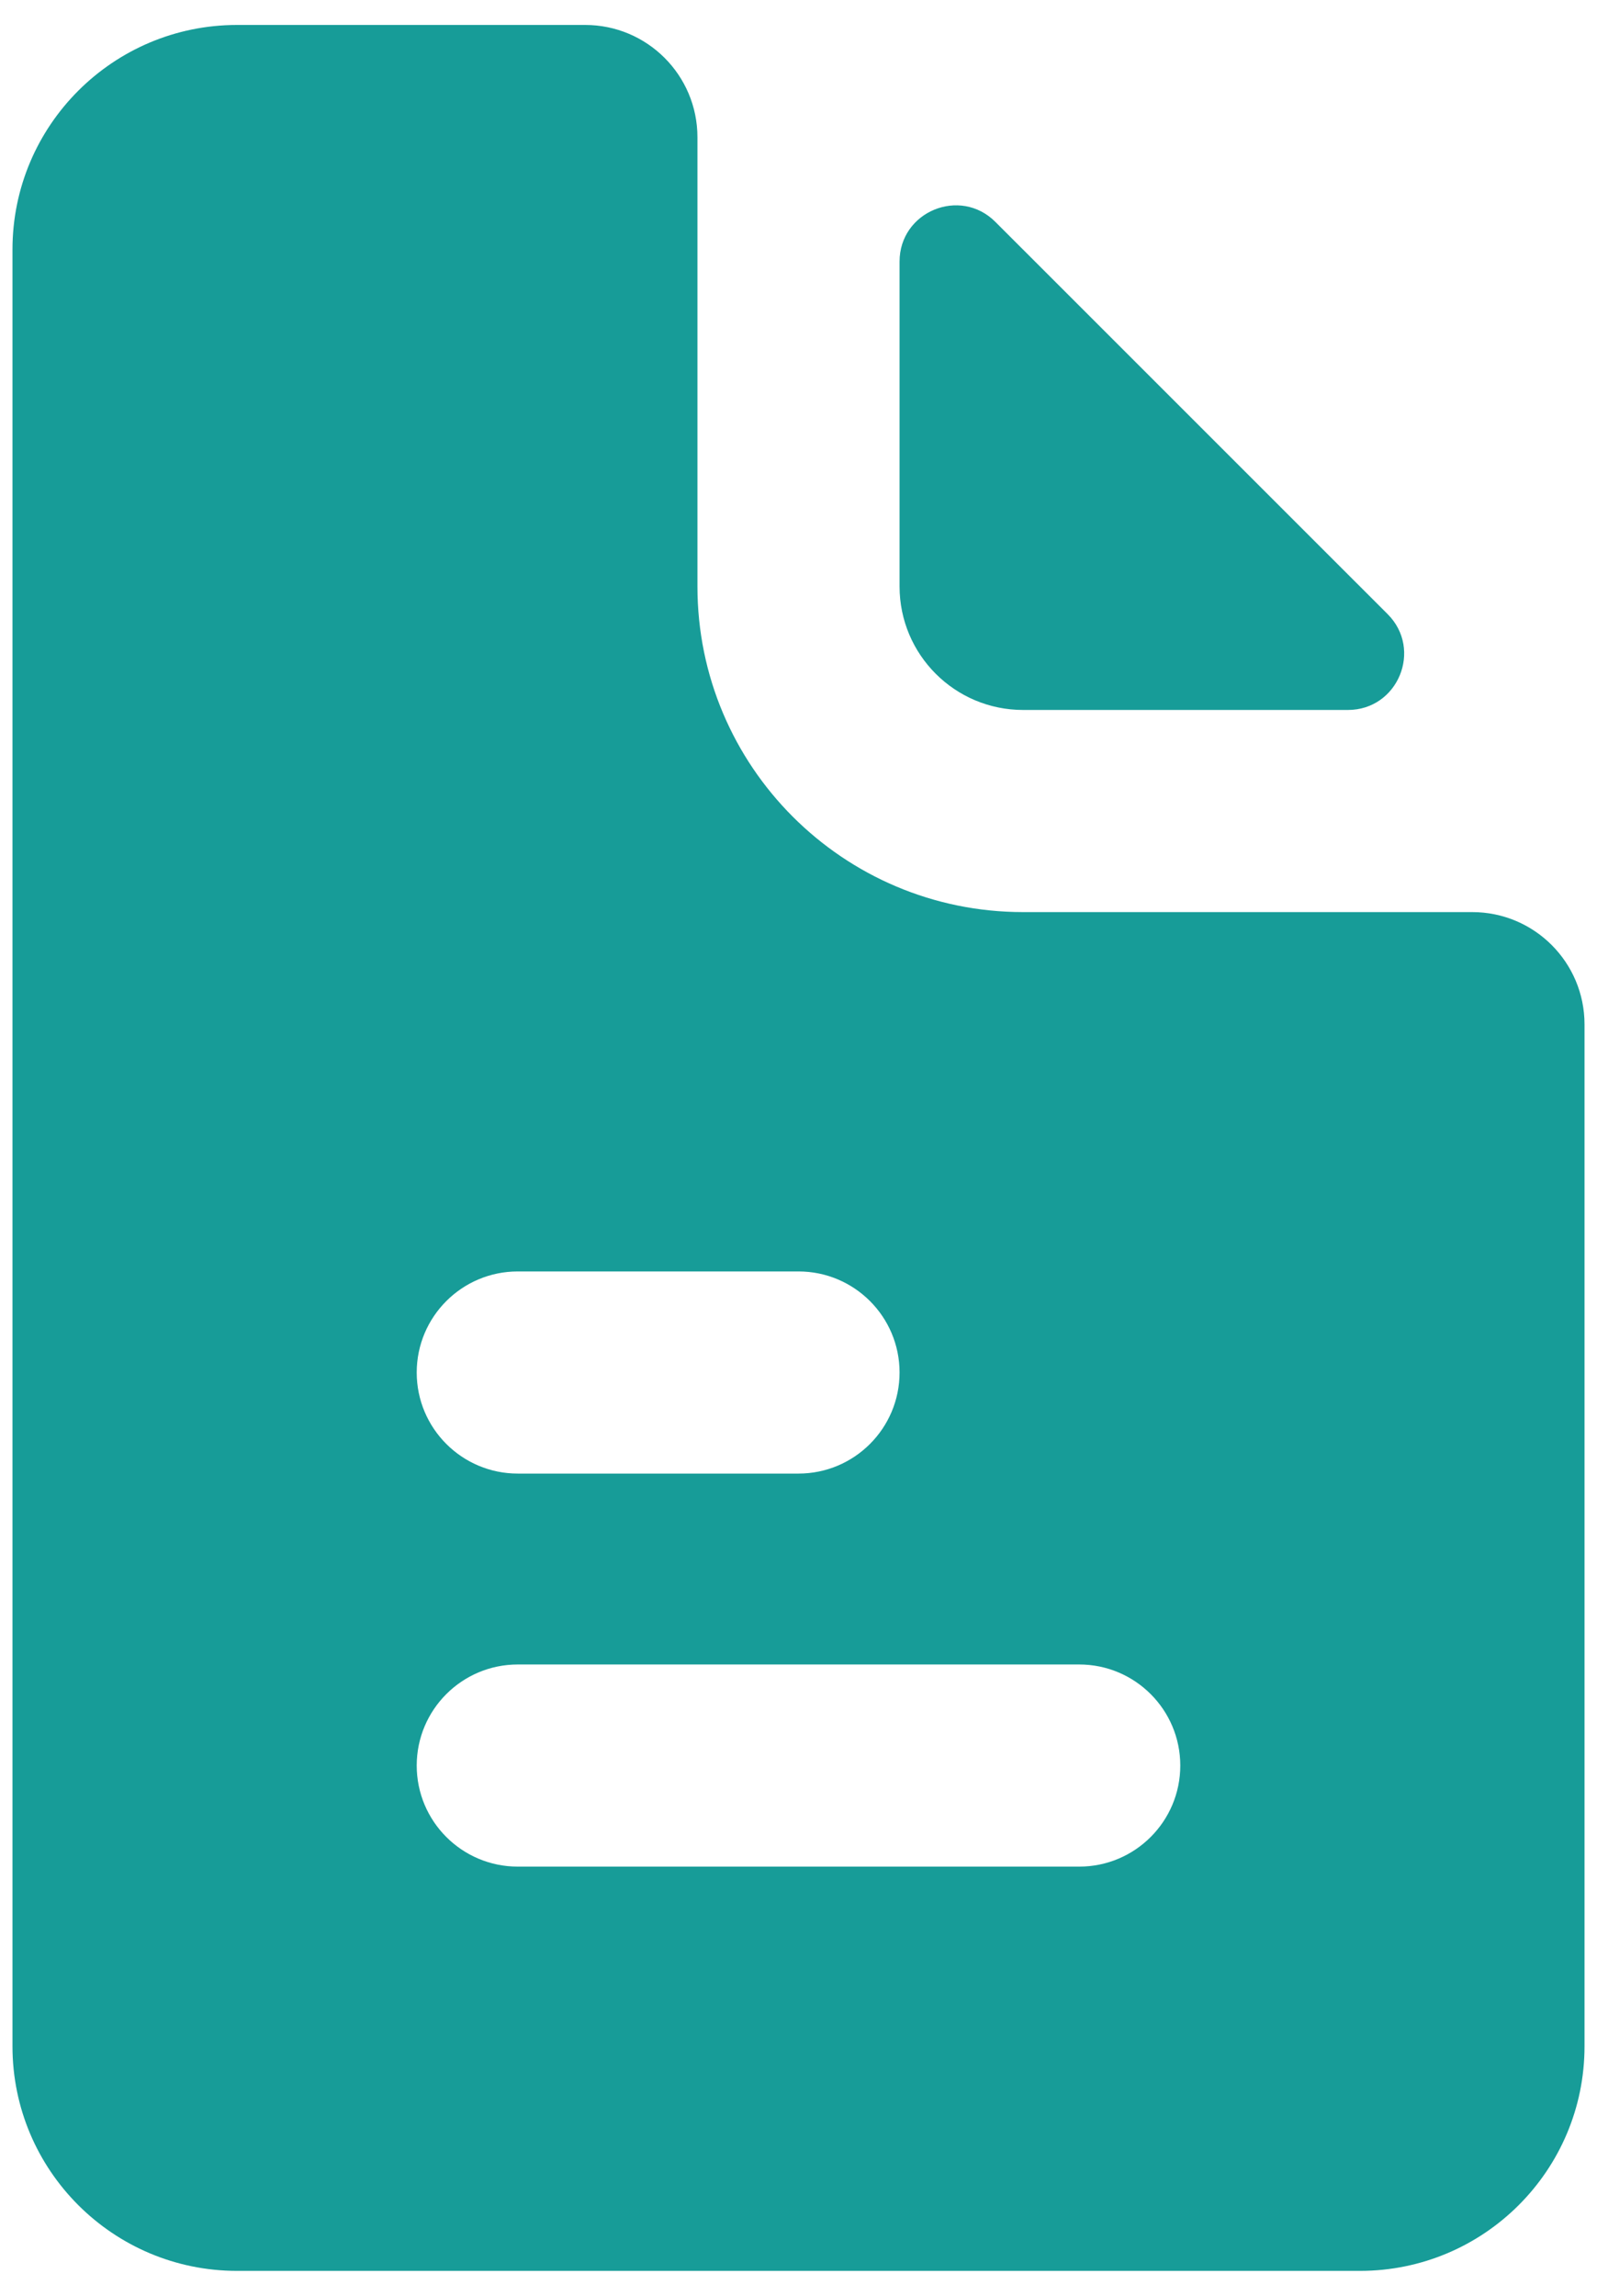
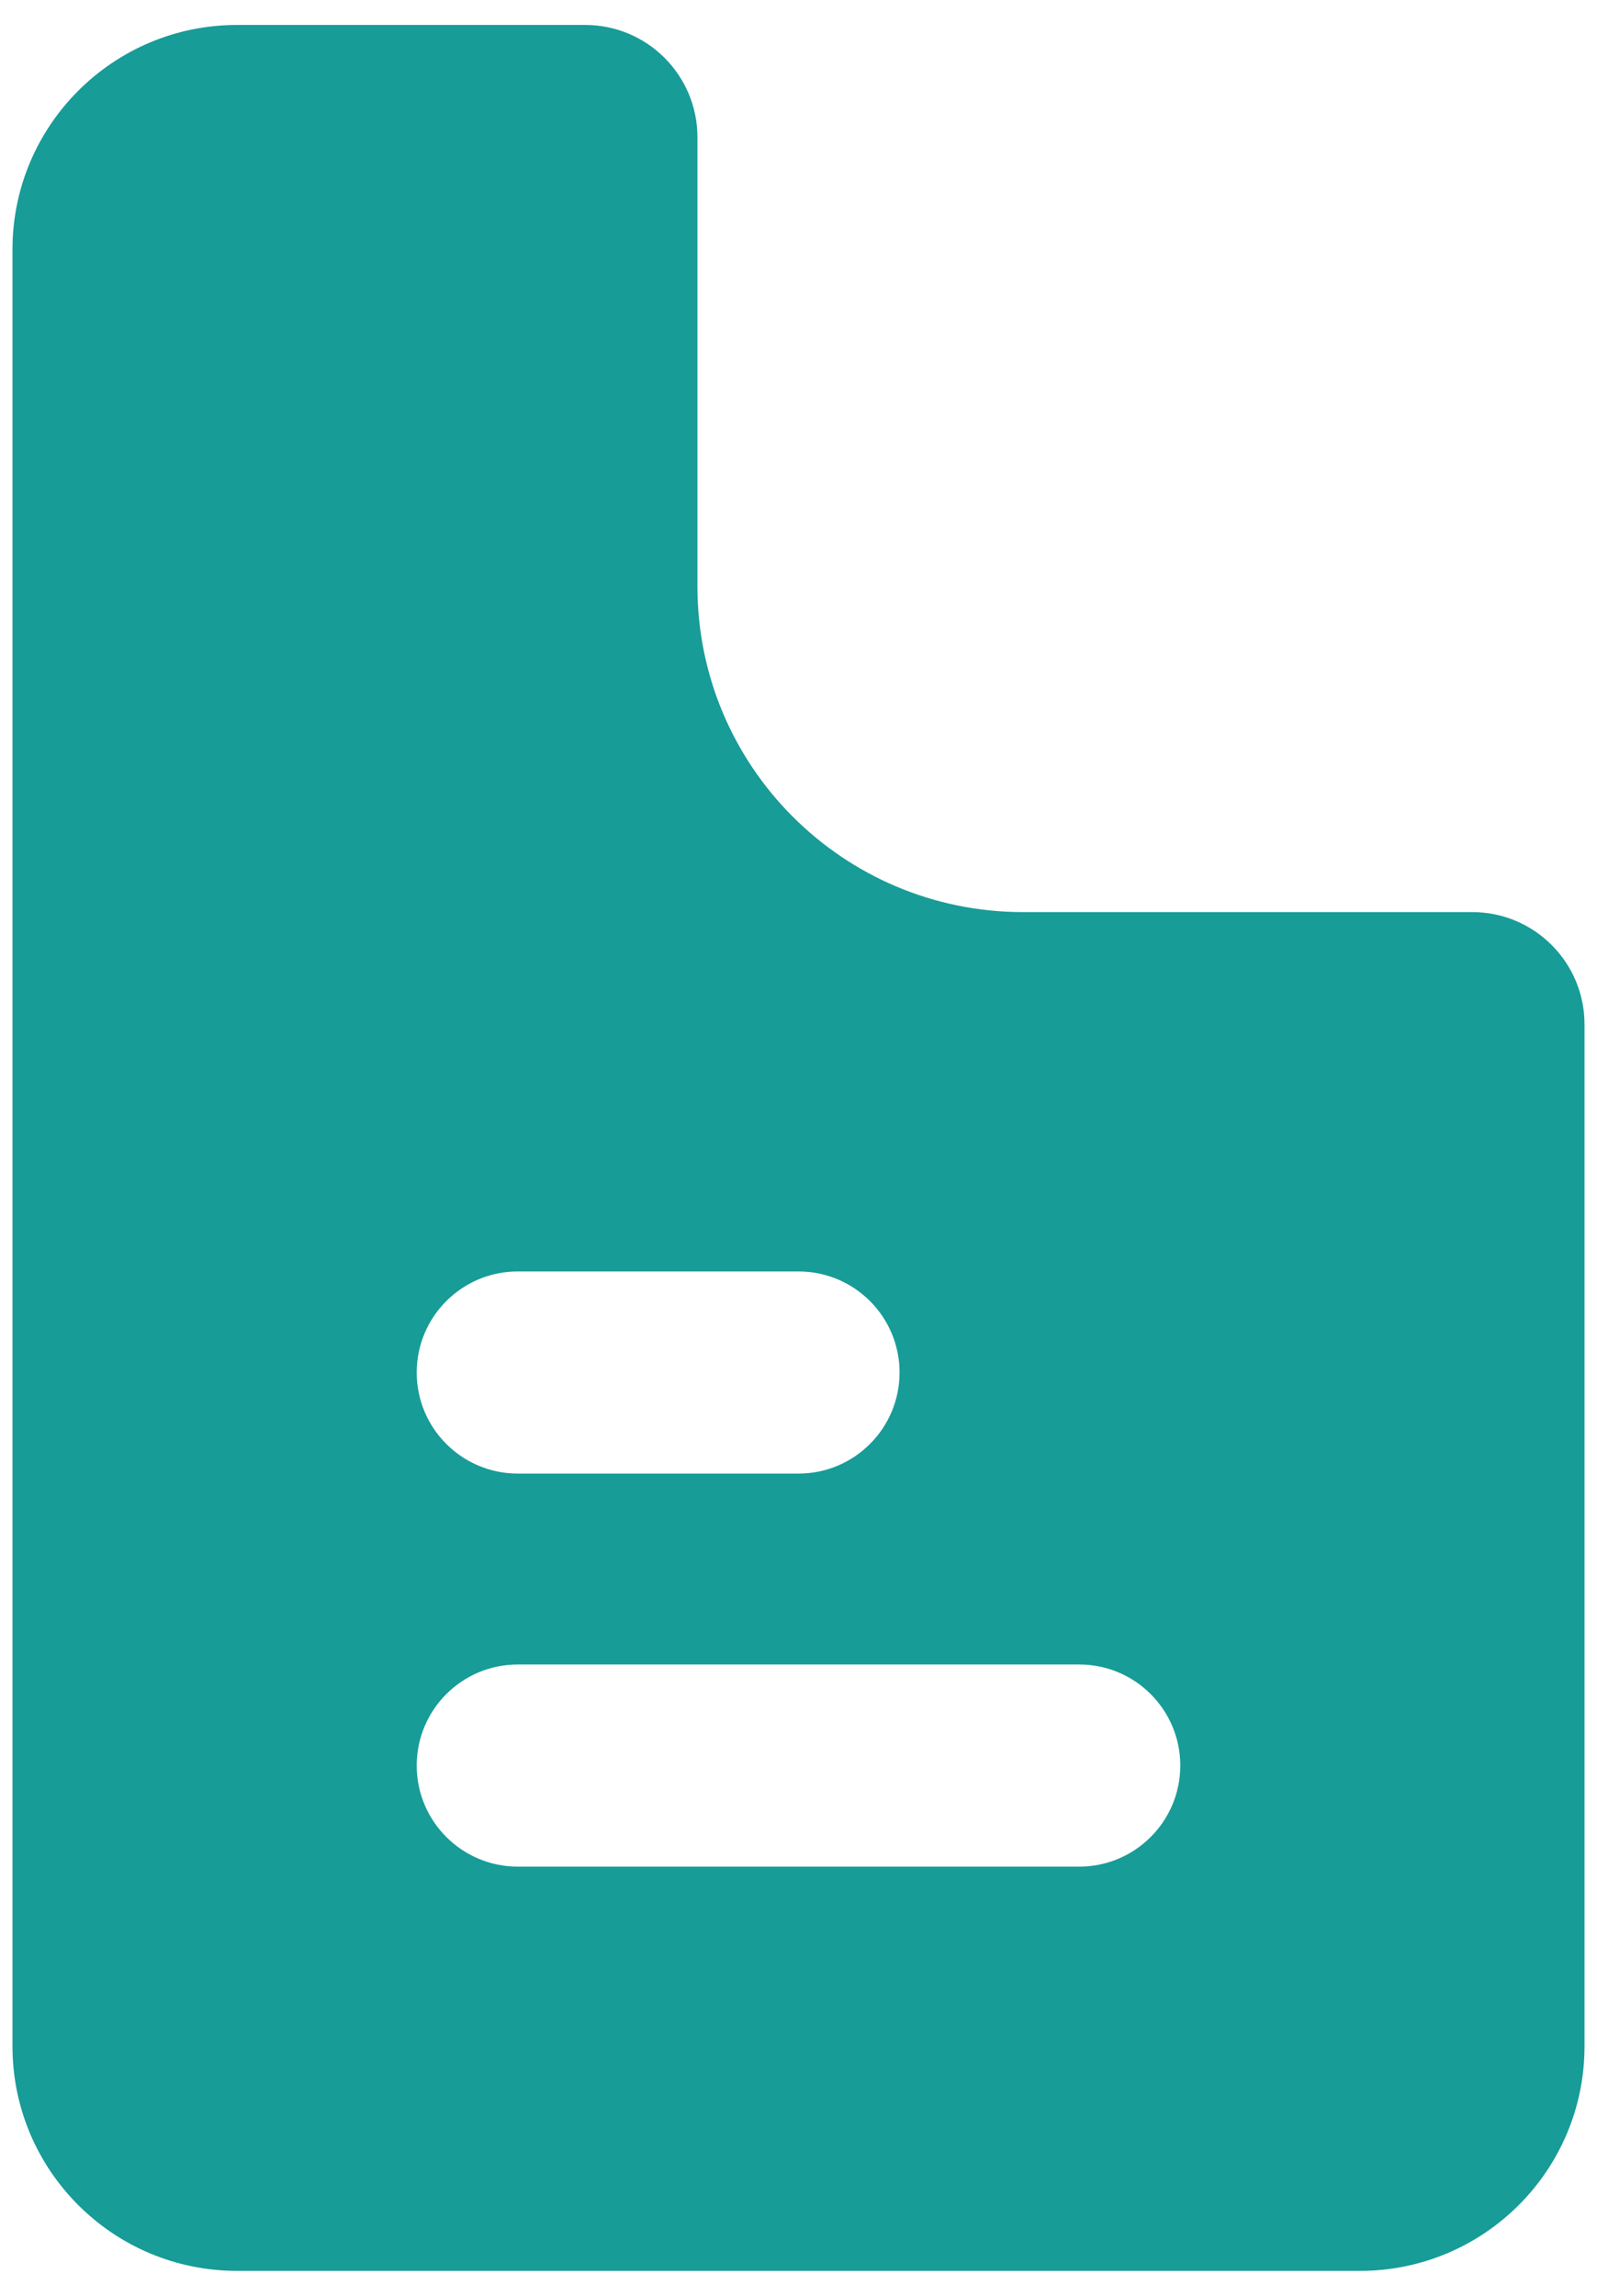
<svg xmlns="http://www.w3.org/2000/svg" width="32" height="46" viewBox="0 0 32 46" fill="none">
  <path fill-rule="evenodd" clip-rule="evenodd" d="M13.975 2.75C13.975 1.507 12.968 0.5 11.725 0.5H4.75C2.265 0.5 0.25 2.515 0.25 5V41C0.25 43.485 2.265 45.5 4.75 45.5H27.25C29.735 45.5 31.75 43.485 31.75 41V20.525C31.75 19.282 30.743 18.275 29.5 18.275H20.5C16.896 18.275 13.975 15.354 13.975 11.75V2.75ZM10.375 25.475C9.257 25.475 8.35 26.382 8.35 27.5C8.35 28.618 9.257 29.525 10.375 29.525H16C17.118 29.525 18.025 28.618 18.025 27.5C18.025 26.382 17.118 25.475 16 25.475H10.375ZM10.375 33.35C9.257 33.35 8.35 34.257 8.35 35.375C8.35 36.493 9.257 37.4 10.375 37.4H21.625C22.743 37.4 23.65 36.493 23.65 35.375C23.65 34.257 22.743 33.35 21.625 33.35H10.375Z" fill="#179C98" />
-   <path d="M27.009 14.225C28.011 14.225 28.513 13.013 27.805 12.305L19.945 4.446C19.237 3.737 18.025 4.239 18.025 5.241V11.75C18.025 13.117 19.133 14.225 20.5 14.225H27.009Z" fill="#179C98" />
</svg>